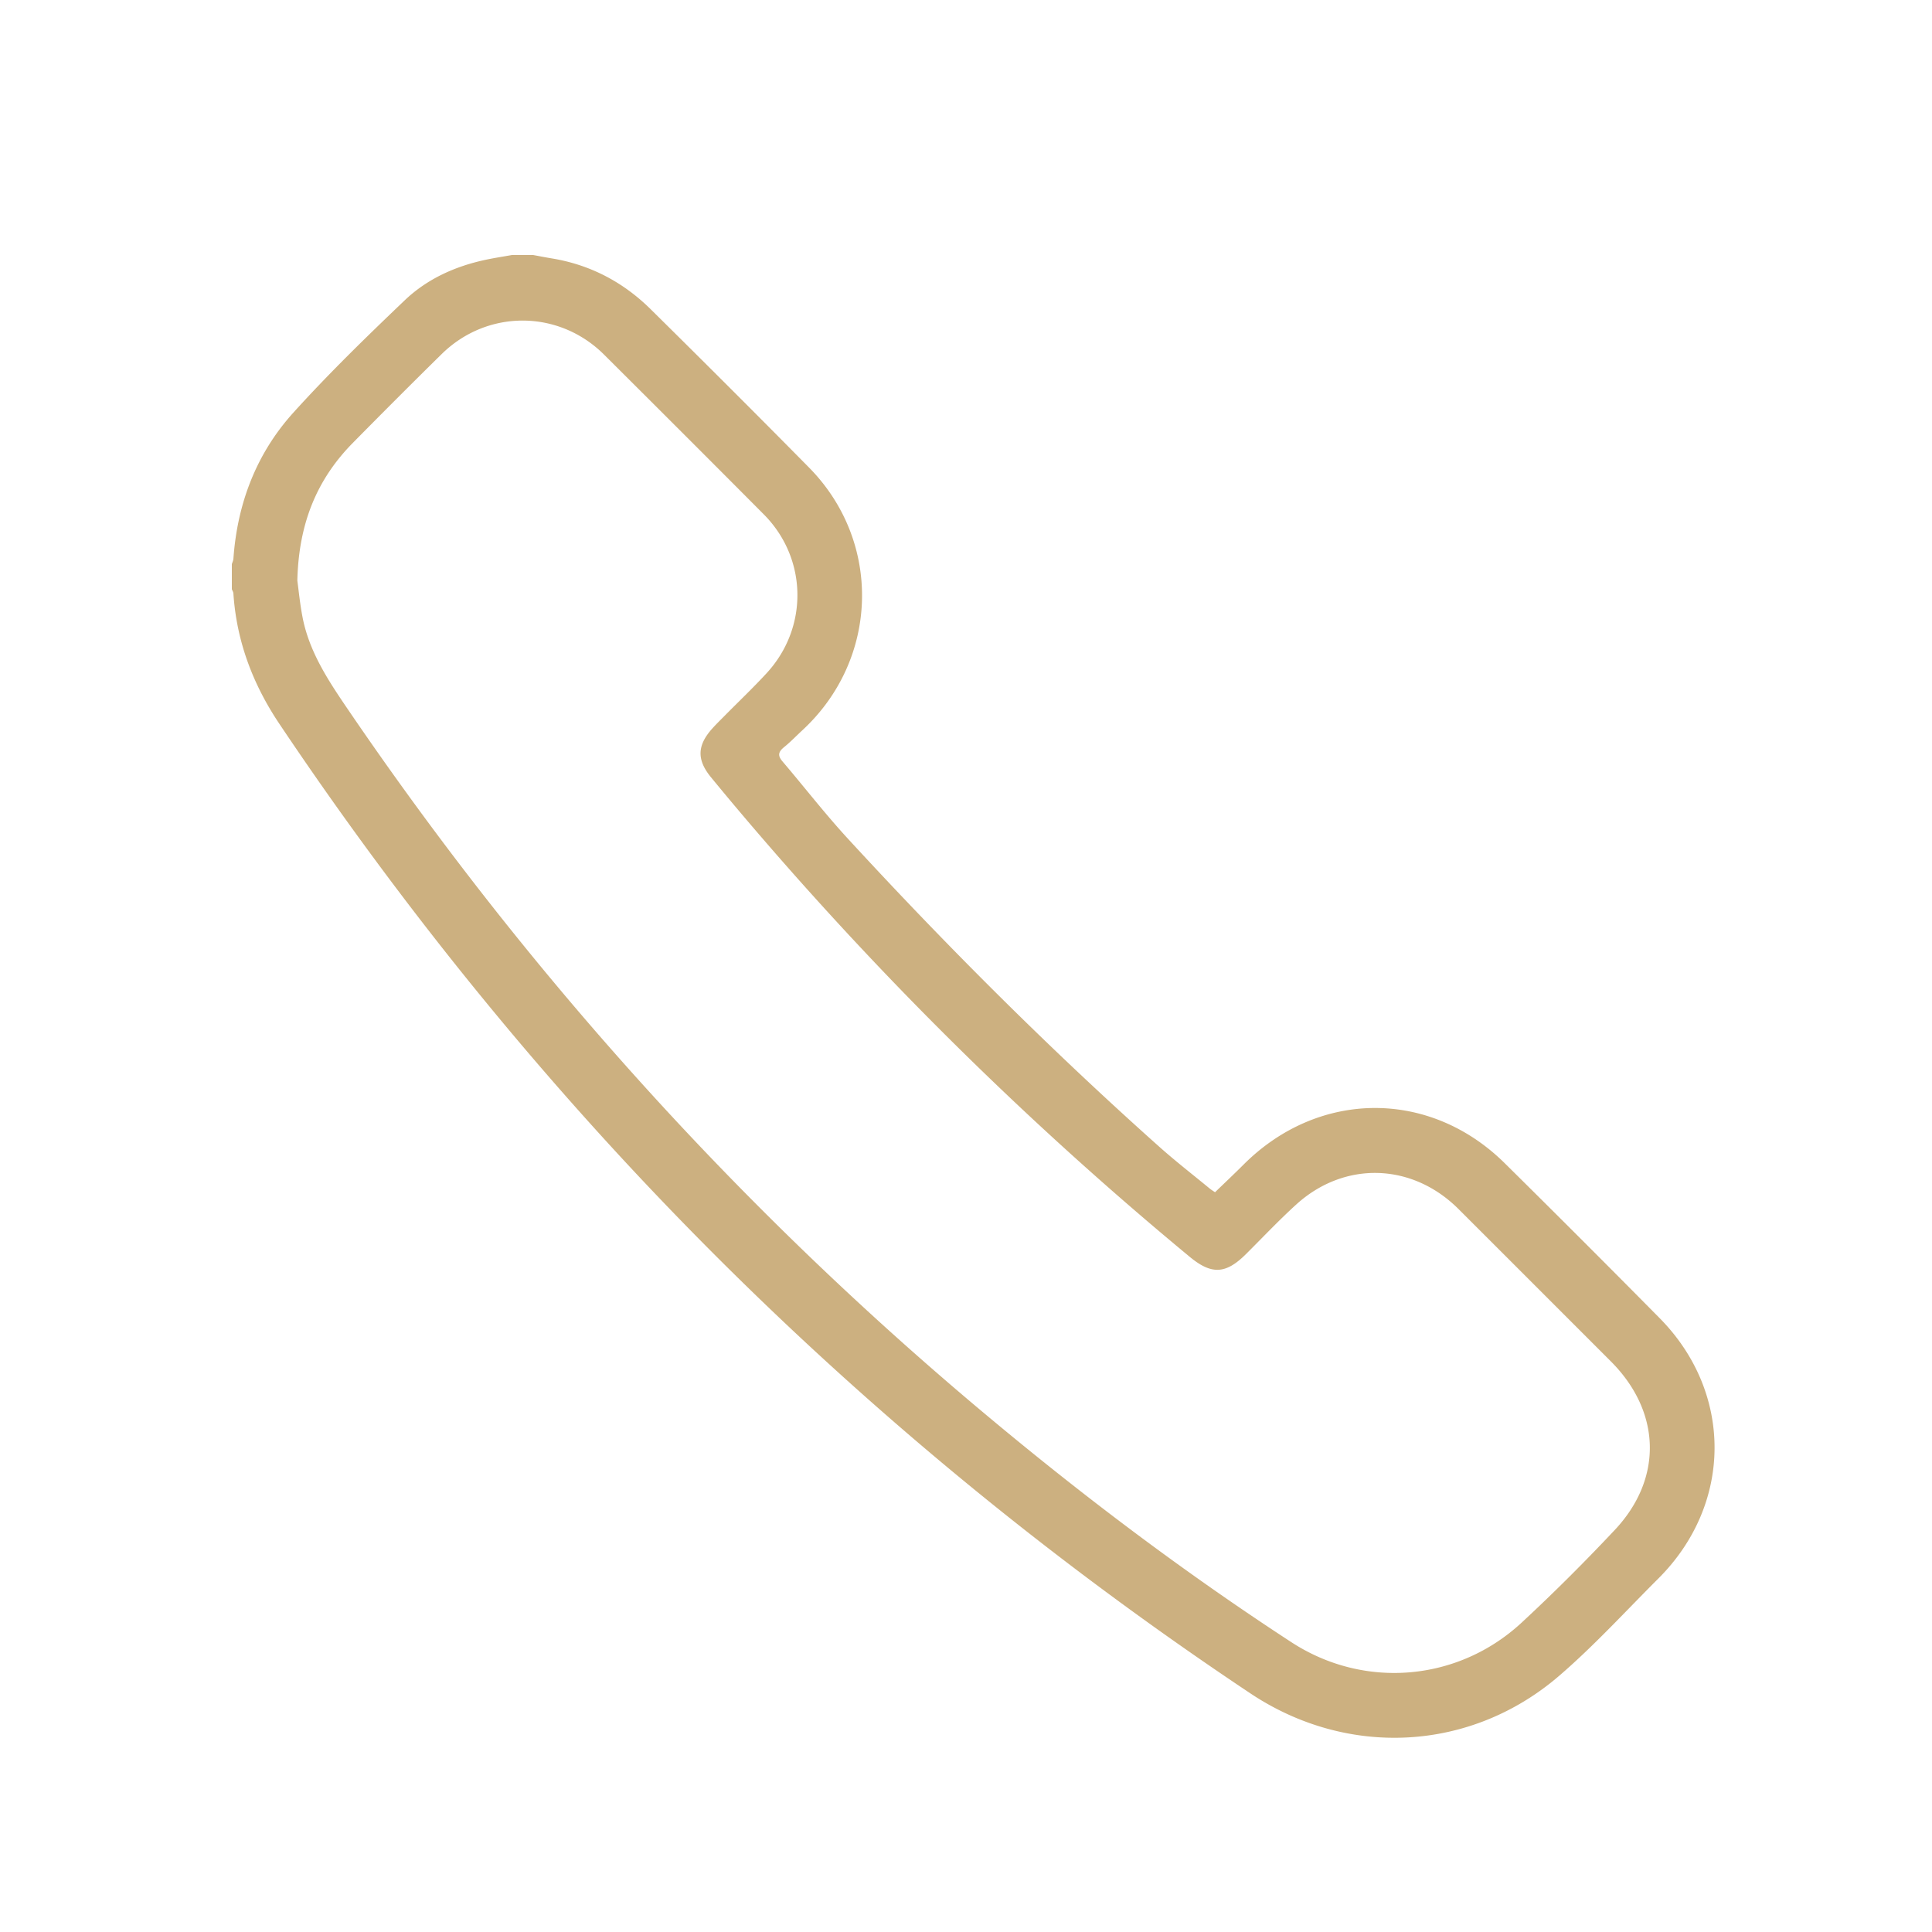
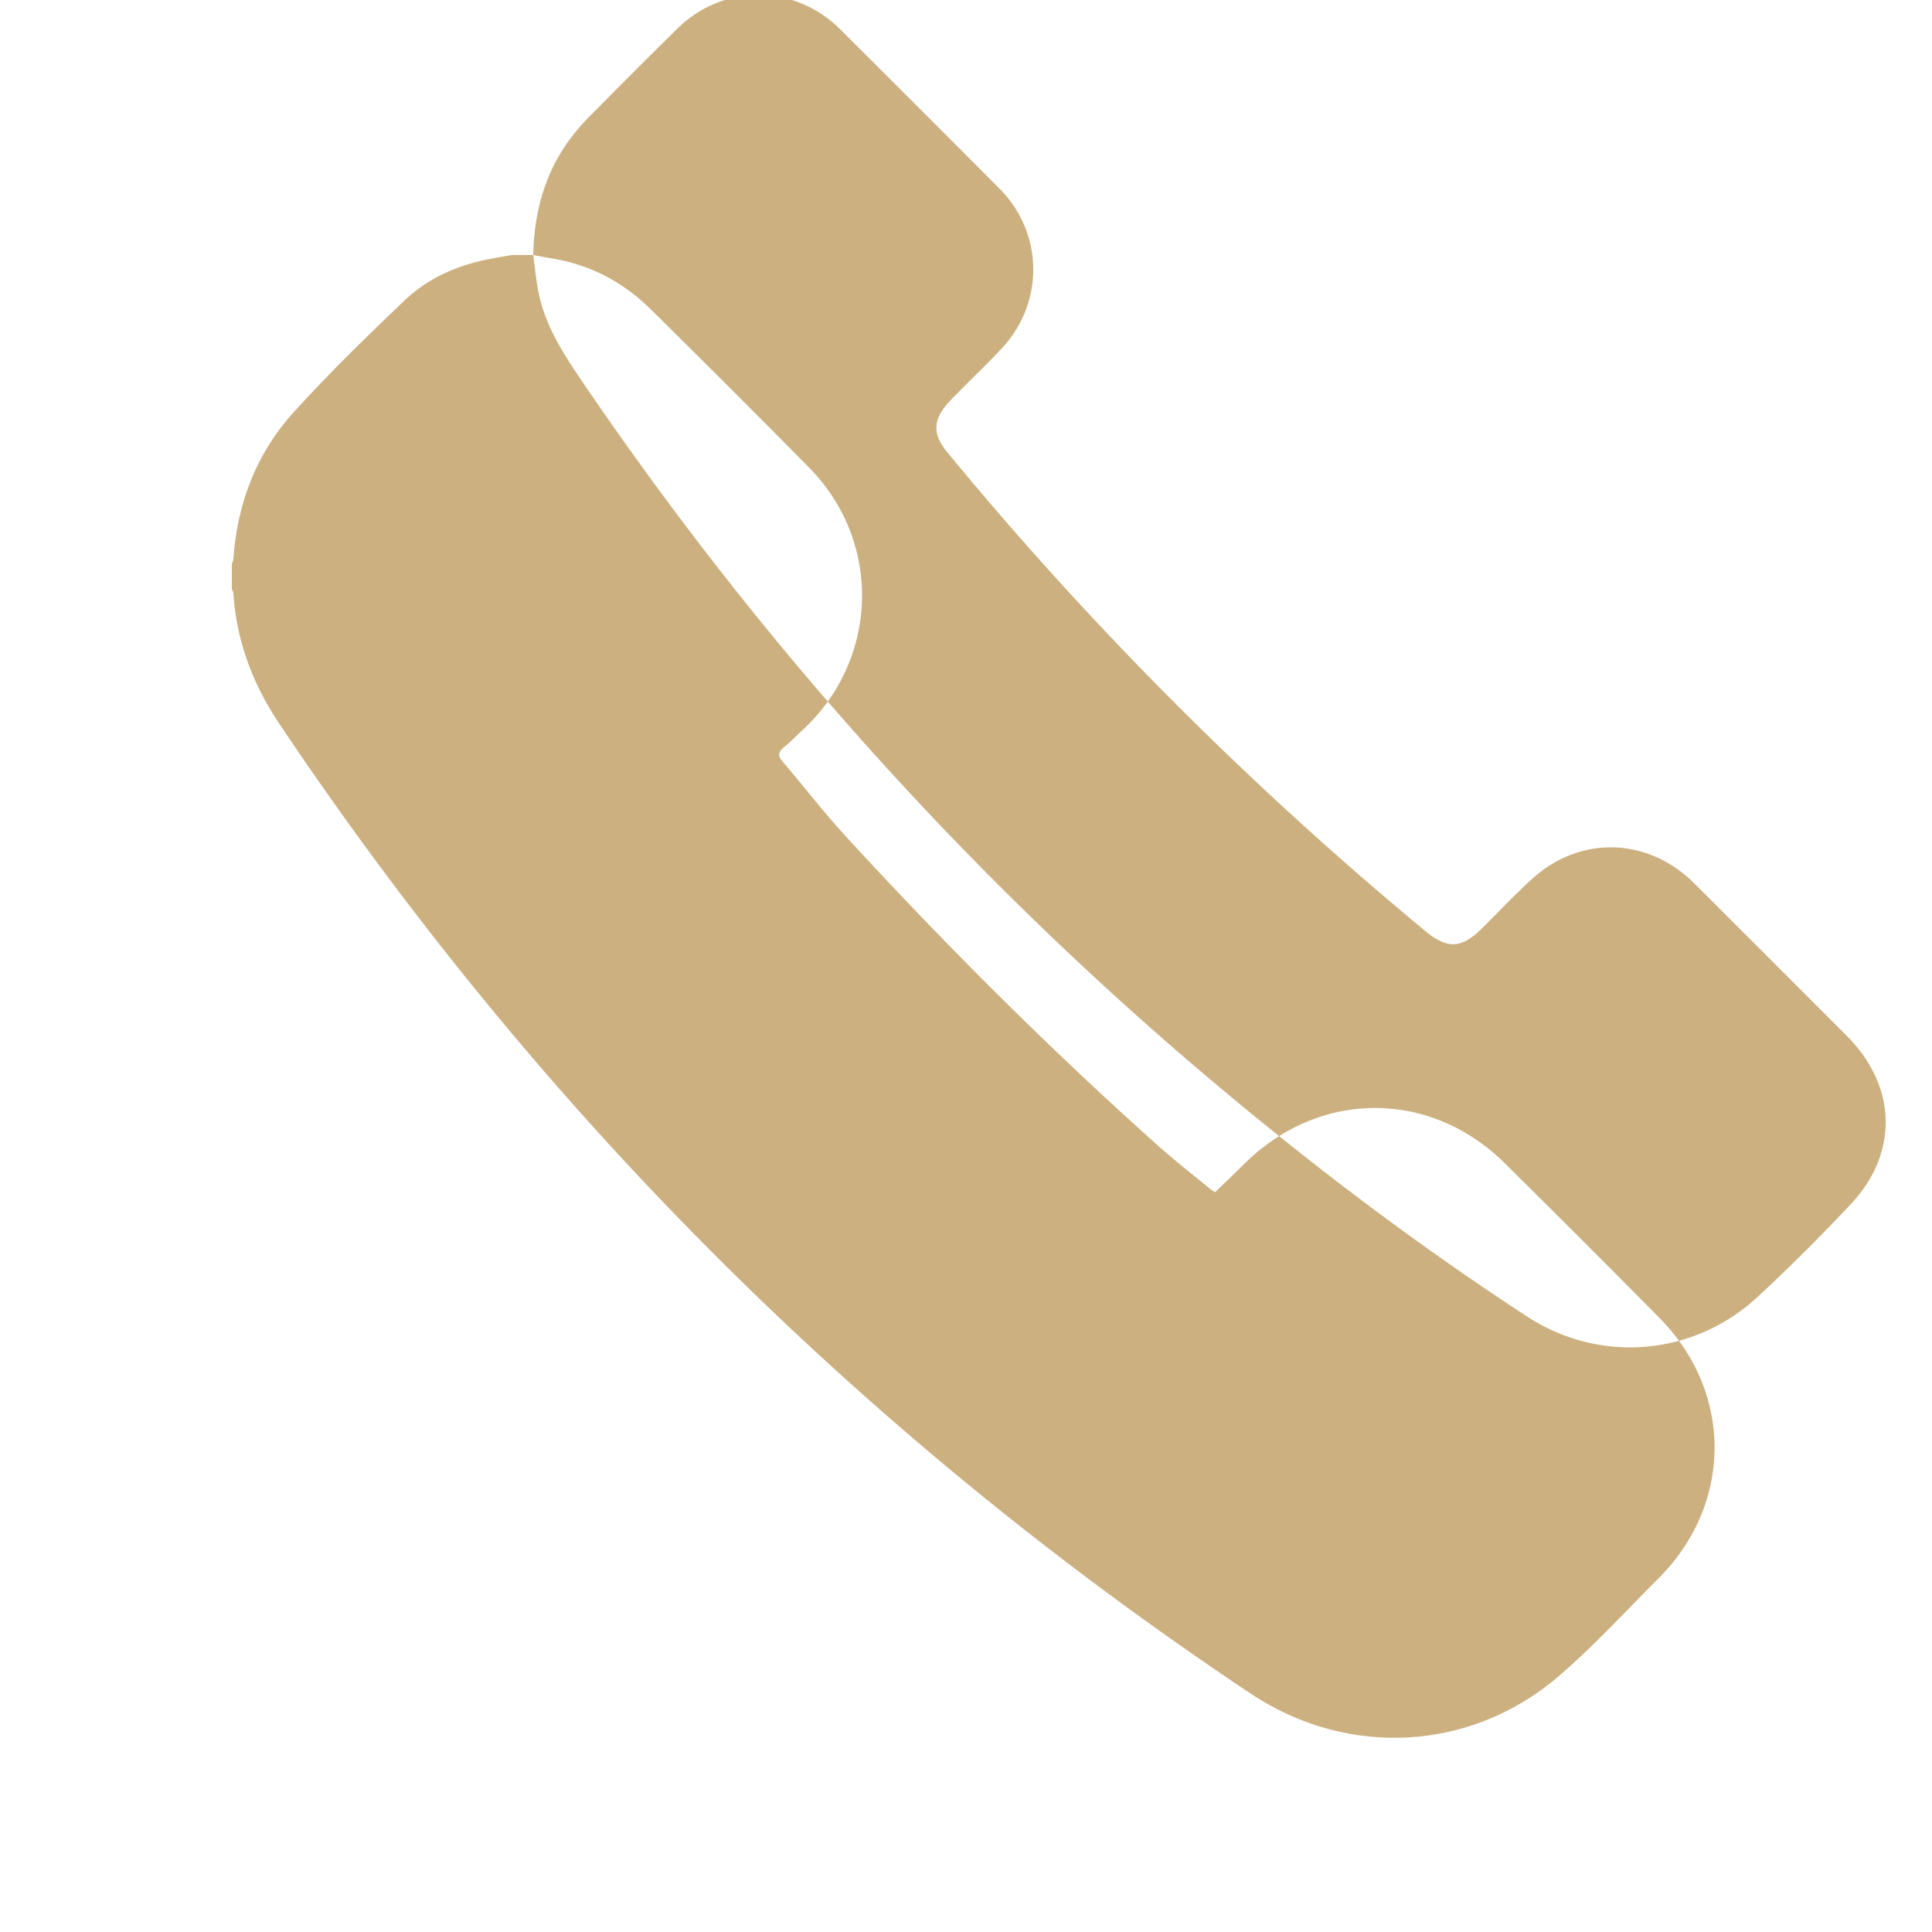
<svg xmlns="http://www.w3.org/2000/svg" width="1000" height="1000" viewBox="0 0 1000 1000" xml:space="preserve">
-   <path fill-rule="evenodd" clip-rule="evenodd" fill="#CCB080" d="M275.98 132c3.223.589 6.438 1.226 9.67 1.758 19.87 3.272 36.915 12.251 51.128 26.292 27.496 27.165 54.871 54.457 82.004 81.983 37.897 38.447 36.244 99.16-3.41 135.883-3.176 2.941-6.18 6.093-9.539 8.804-2.89 2.332-3.451 4.3-.885 7.311 11.337 13.301 22.05 27.167 33.872 40.016 51.224 55.676 104.707 109.1 161.184 159.474 8.444 7.532 17.41 14.48 26.152 21.678.88.725 1.876 1.308 2.742 1.903 5.061-4.896 10.005-9.555 14.81-14.354 38.718-38.677 96.269-39.088 135.105-.7a9421.572 9421.572 0 0 1 80.22 80.223c38.162 38.637 37.828 96.348-.621 134.718-16.978 16.942-33.223 34.761-51.354 50.377-45.793 39.44-109.61 42.62-159.875 9.115-81.234-54.145-157.715-114.329-229.27-180.758-103.738-96.305-194.581-203.581-273.359-321.137-13.719-20.472-22.122-42.733-23.749-67.429-.049-.741-.526-1.454-.804-2.18v-12.999c.279-.916.743-1.819.809-2.75 2.018-28.657 11.886-54.466 31.064-75.683 18.278-20.221 37.892-39.288 57.623-58.123 11.6-11.072 26.12-17.606 41.893-20.962 4.501-.958 9.06-1.648 13.592-2.461l10.998.001zM153.906 300.528c.582 4.215 1.282 11.516 2.642 18.691 3.339 17.613 12.852 32.245 22.73 46.78 61.114 89.922 129.703 173.699 206.043 251.113a1771.438 1771.438 0 0 0 122.227 112.817c51.323 43.097 104.706 83.467 160.857 120.061 37.675 24.552 86.266 20.381 119.174-10.106 16.611-15.39 32.667-31.441 48.187-47.935 25.114-26.69 24.013-61.301-2.009-87.326-26.272-26.275-52.535-52.558-78.823-78.816-24.005-23.98-59.058-25.061-84.074-2.295-8.987 8.179-17.345 17.049-25.968 25.626-10.448 10.394-17.805 10.731-29.094 1.391-79.754-65.979-153.463-138.131-221.085-216.494a1634.996 1634.996 0 0 1-26.712-31.726c-7.494-9.143-7.145-16.577.794-25.364 2.009-2.224 4.159-4.32 6.266-6.454 7.257-7.344 14.754-14.466 21.746-22.055 21.793-23.656 21.155-59.44-1.45-82.176-27.487-27.647-55.075-55.194-82.695-82.708-23.451-23.362-60.41-23.517-84.048-.288-15.447 15.18-30.736 30.523-45.948 45.938-18.637 18.887-28.071 41.721-28.76 71.326z" />
+   <path fill-rule="evenodd" clip-rule="evenodd" fill="#CCB080" d="M275.98 132c3.223.589 6.438 1.226 9.67 1.758 19.87 3.272 36.915 12.251 51.128 26.292 27.496 27.165 54.871 54.457 82.004 81.983 37.897 38.447 36.244 99.16-3.41 135.883-3.176 2.941-6.18 6.093-9.539 8.804-2.89 2.332-3.451 4.3-.885 7.311 11.337 13.301 22.05 27.167 33.872 40.016 51.224 55.676 104.707 109.1 161.184 159.474 8.444 7.532 17.41 14.48 26.152 21.678.88.725 1.876 1.308 2.742 1.903 5.061-4.896 10.005-9.555 14.81-14.354 38.718-38.677 96.269-39.088 135.105-.7a9421.572 9421.572 0 0 1 80.22 80.223c38.162 38.637 37.828 96.348-.621 134.718-16.978 16.942-33.223 34.761-51.354 50.377-45.793 39.44-109.61 42.62-159.875 9.115-81.234-54.145-157.715-114.329-229.27-180.758-103.738-96.305-194.581-203.581-273.359-321.137-13.719-20.472-22.122-42.733-23.749-67.429-.049-.741-.526-1.454-.804-2.18v-12.999c.279-.916.743-1.819.809-2.75 2.018-28.657 11.886-54.466 31.064-75.683 18.278-20.221 37.892-39.288 57.623-58.123 11.6-11.072 26.12-17.606 41.893-20.962 4.501-.958 9.06-1.648 13.592-2.461l10.998.001zc.582 4.215 1.282 11.516 2.642 18.691 3.339 17.613 12.852 32.245 22.73 46.78 61.114 89.922 129.703 173.699 206.043 251.113a1771.438 1771.438 0 0 0 122.227 112.817c51.323 43.097 104.706 83.467 160.857 120.061 37.675 24.552 86.266 20.381 119.174-10.106 16.611-15.39 32.667-31.441 48.187-47.935 25.114-26.69 24.013-61.301-2.009-87.326-26.272-26.275-52.535-52.558-78.823-78.816-24.005-23.98-59.058-25.061-84.074-2.295-8.987 8.179-17.345 17.049-25.968 25.626-10.448 10.394-17.805 10.731-29.094 1.391-79.754-65.979-153.463-138.131-221.085-216.494a1634.996 1634.996 0 0 1-26.712-31.726c-7.494-9.143-7.145-16.577.794-25.364 2.009-2.224 4.159-4.32 6.266-6.454 7.257-7.344 14.754-14.466 21.746-22.055 21.793-23.656 21.155-59.44-1.45-82.176-27.487-27.647-55.075-55.194-82.695-82.708-23.451-23.362-60.41-23.517-84.048-.288-15.447 15.18-30.736 30.523-45.948 45.938-18.637 18.887-28.071 41.721-28.76 71.326z" />
</svg>